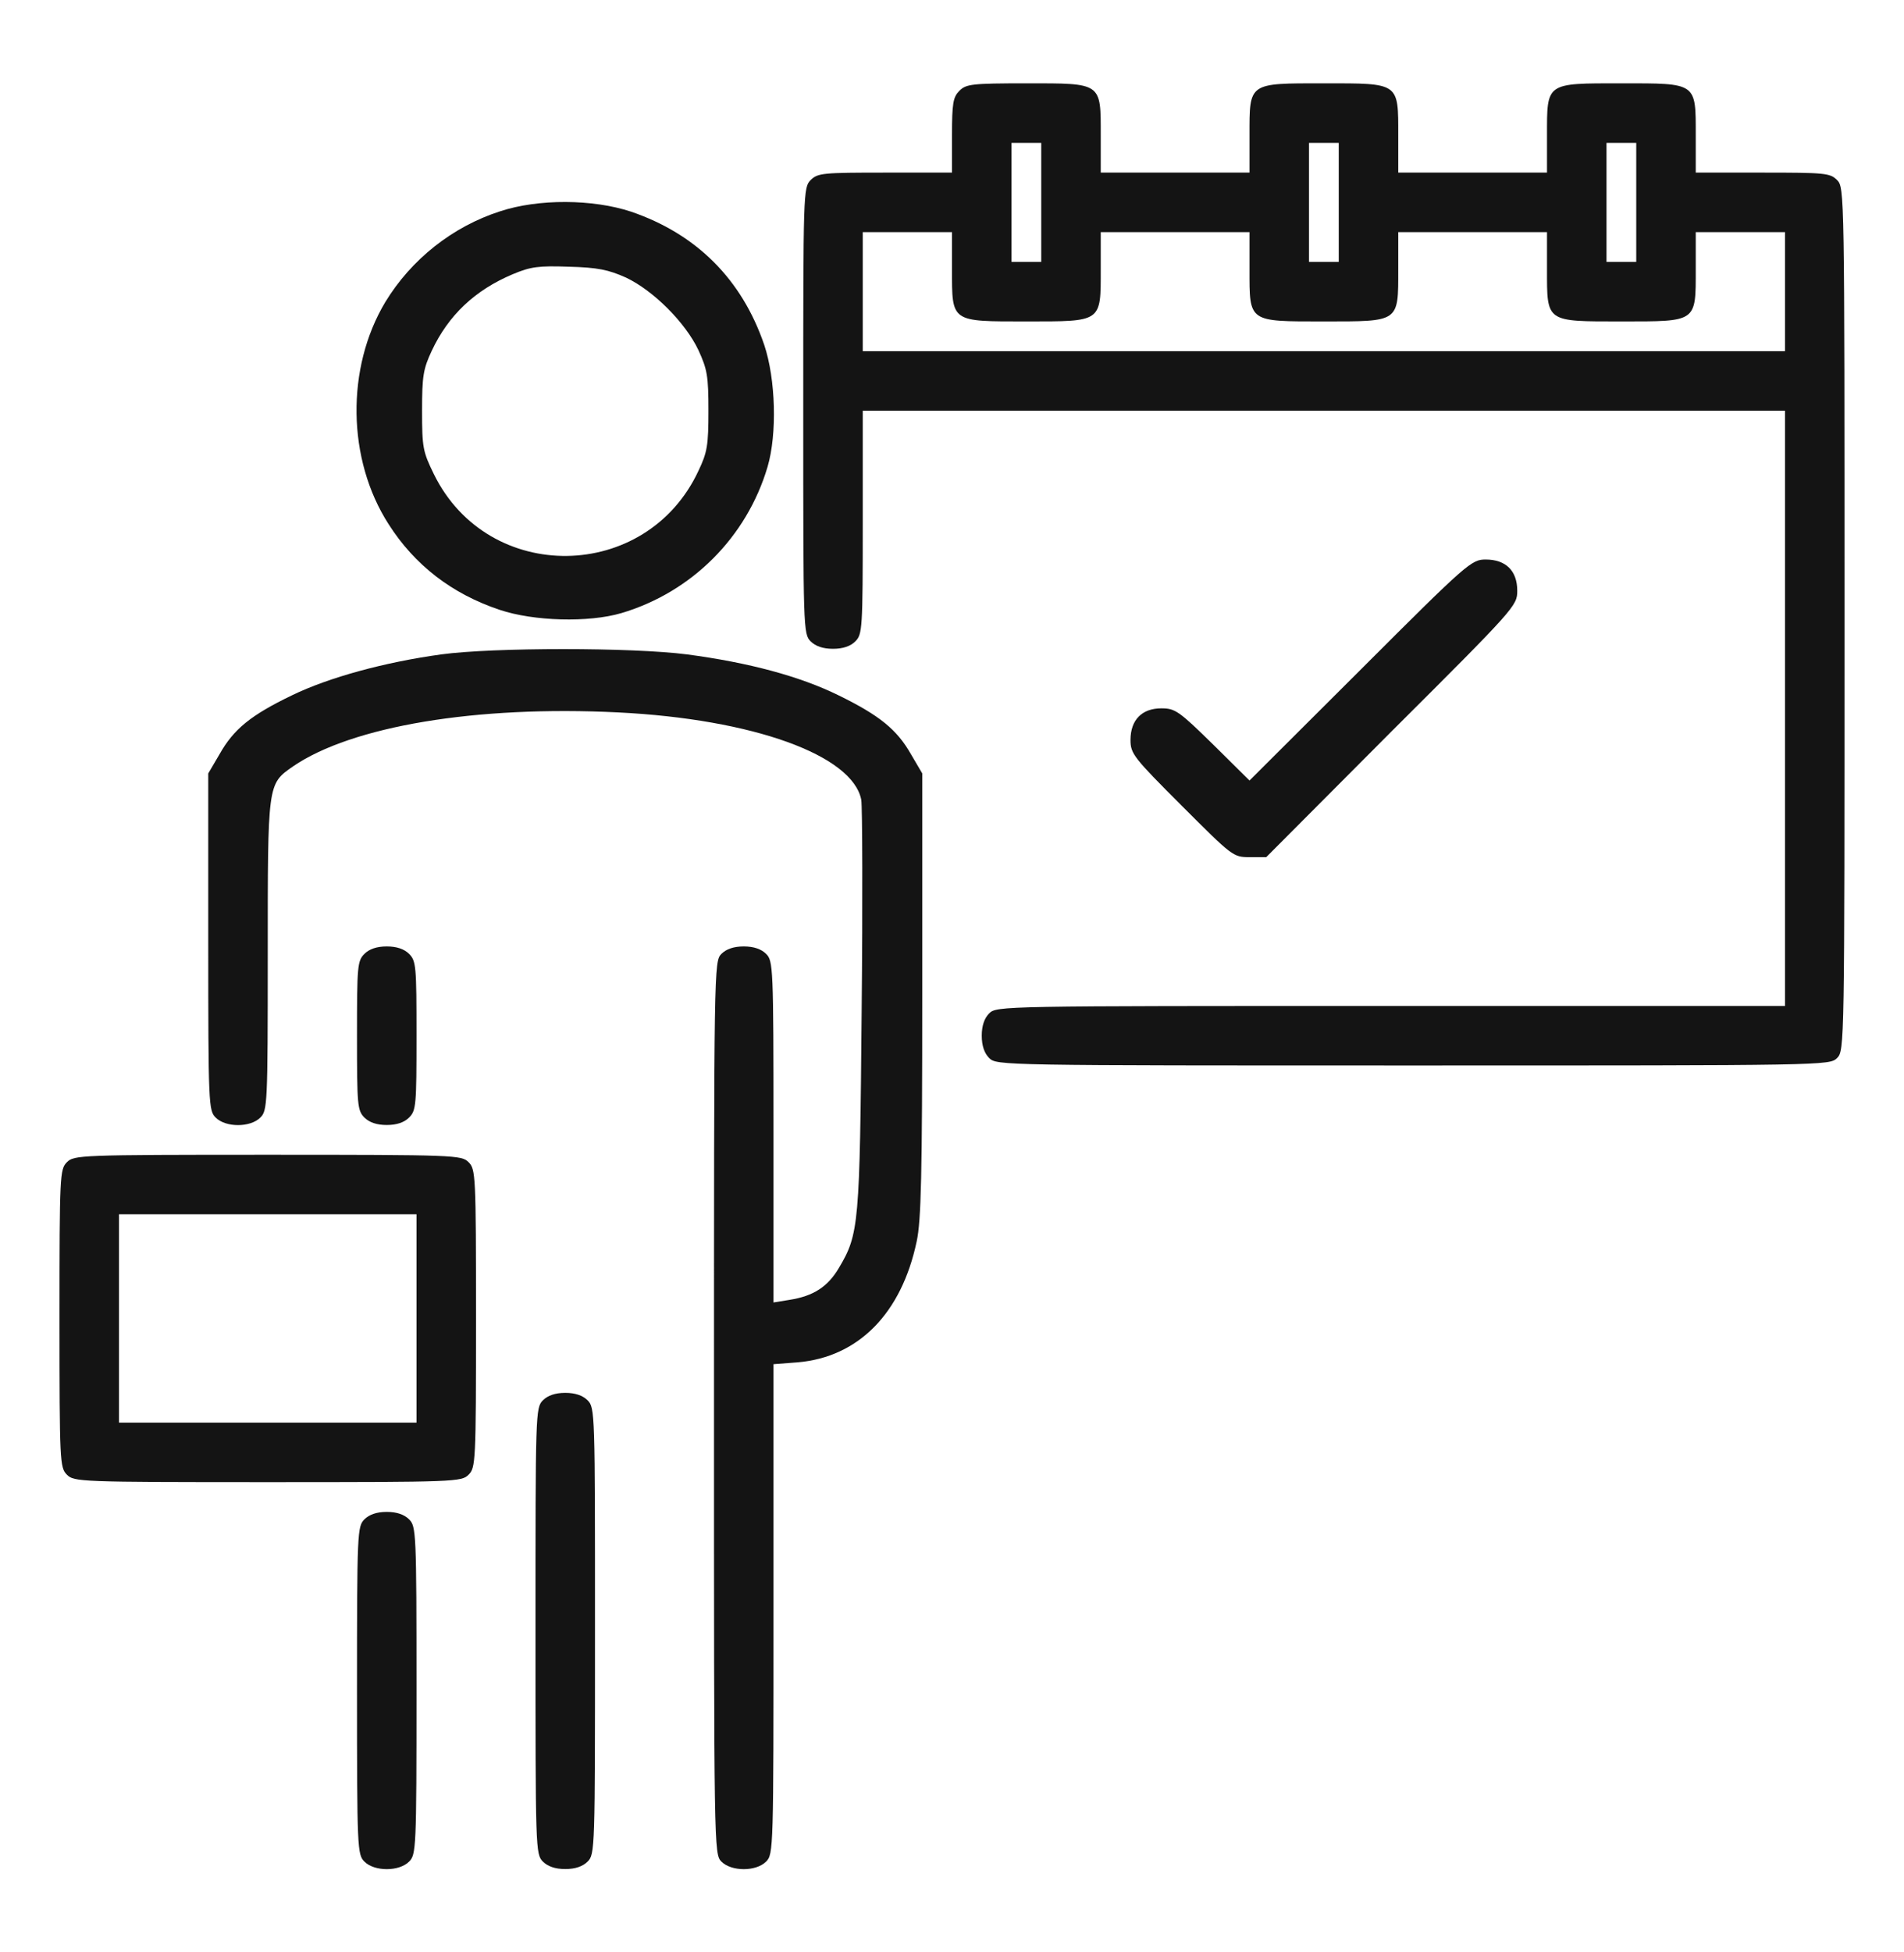
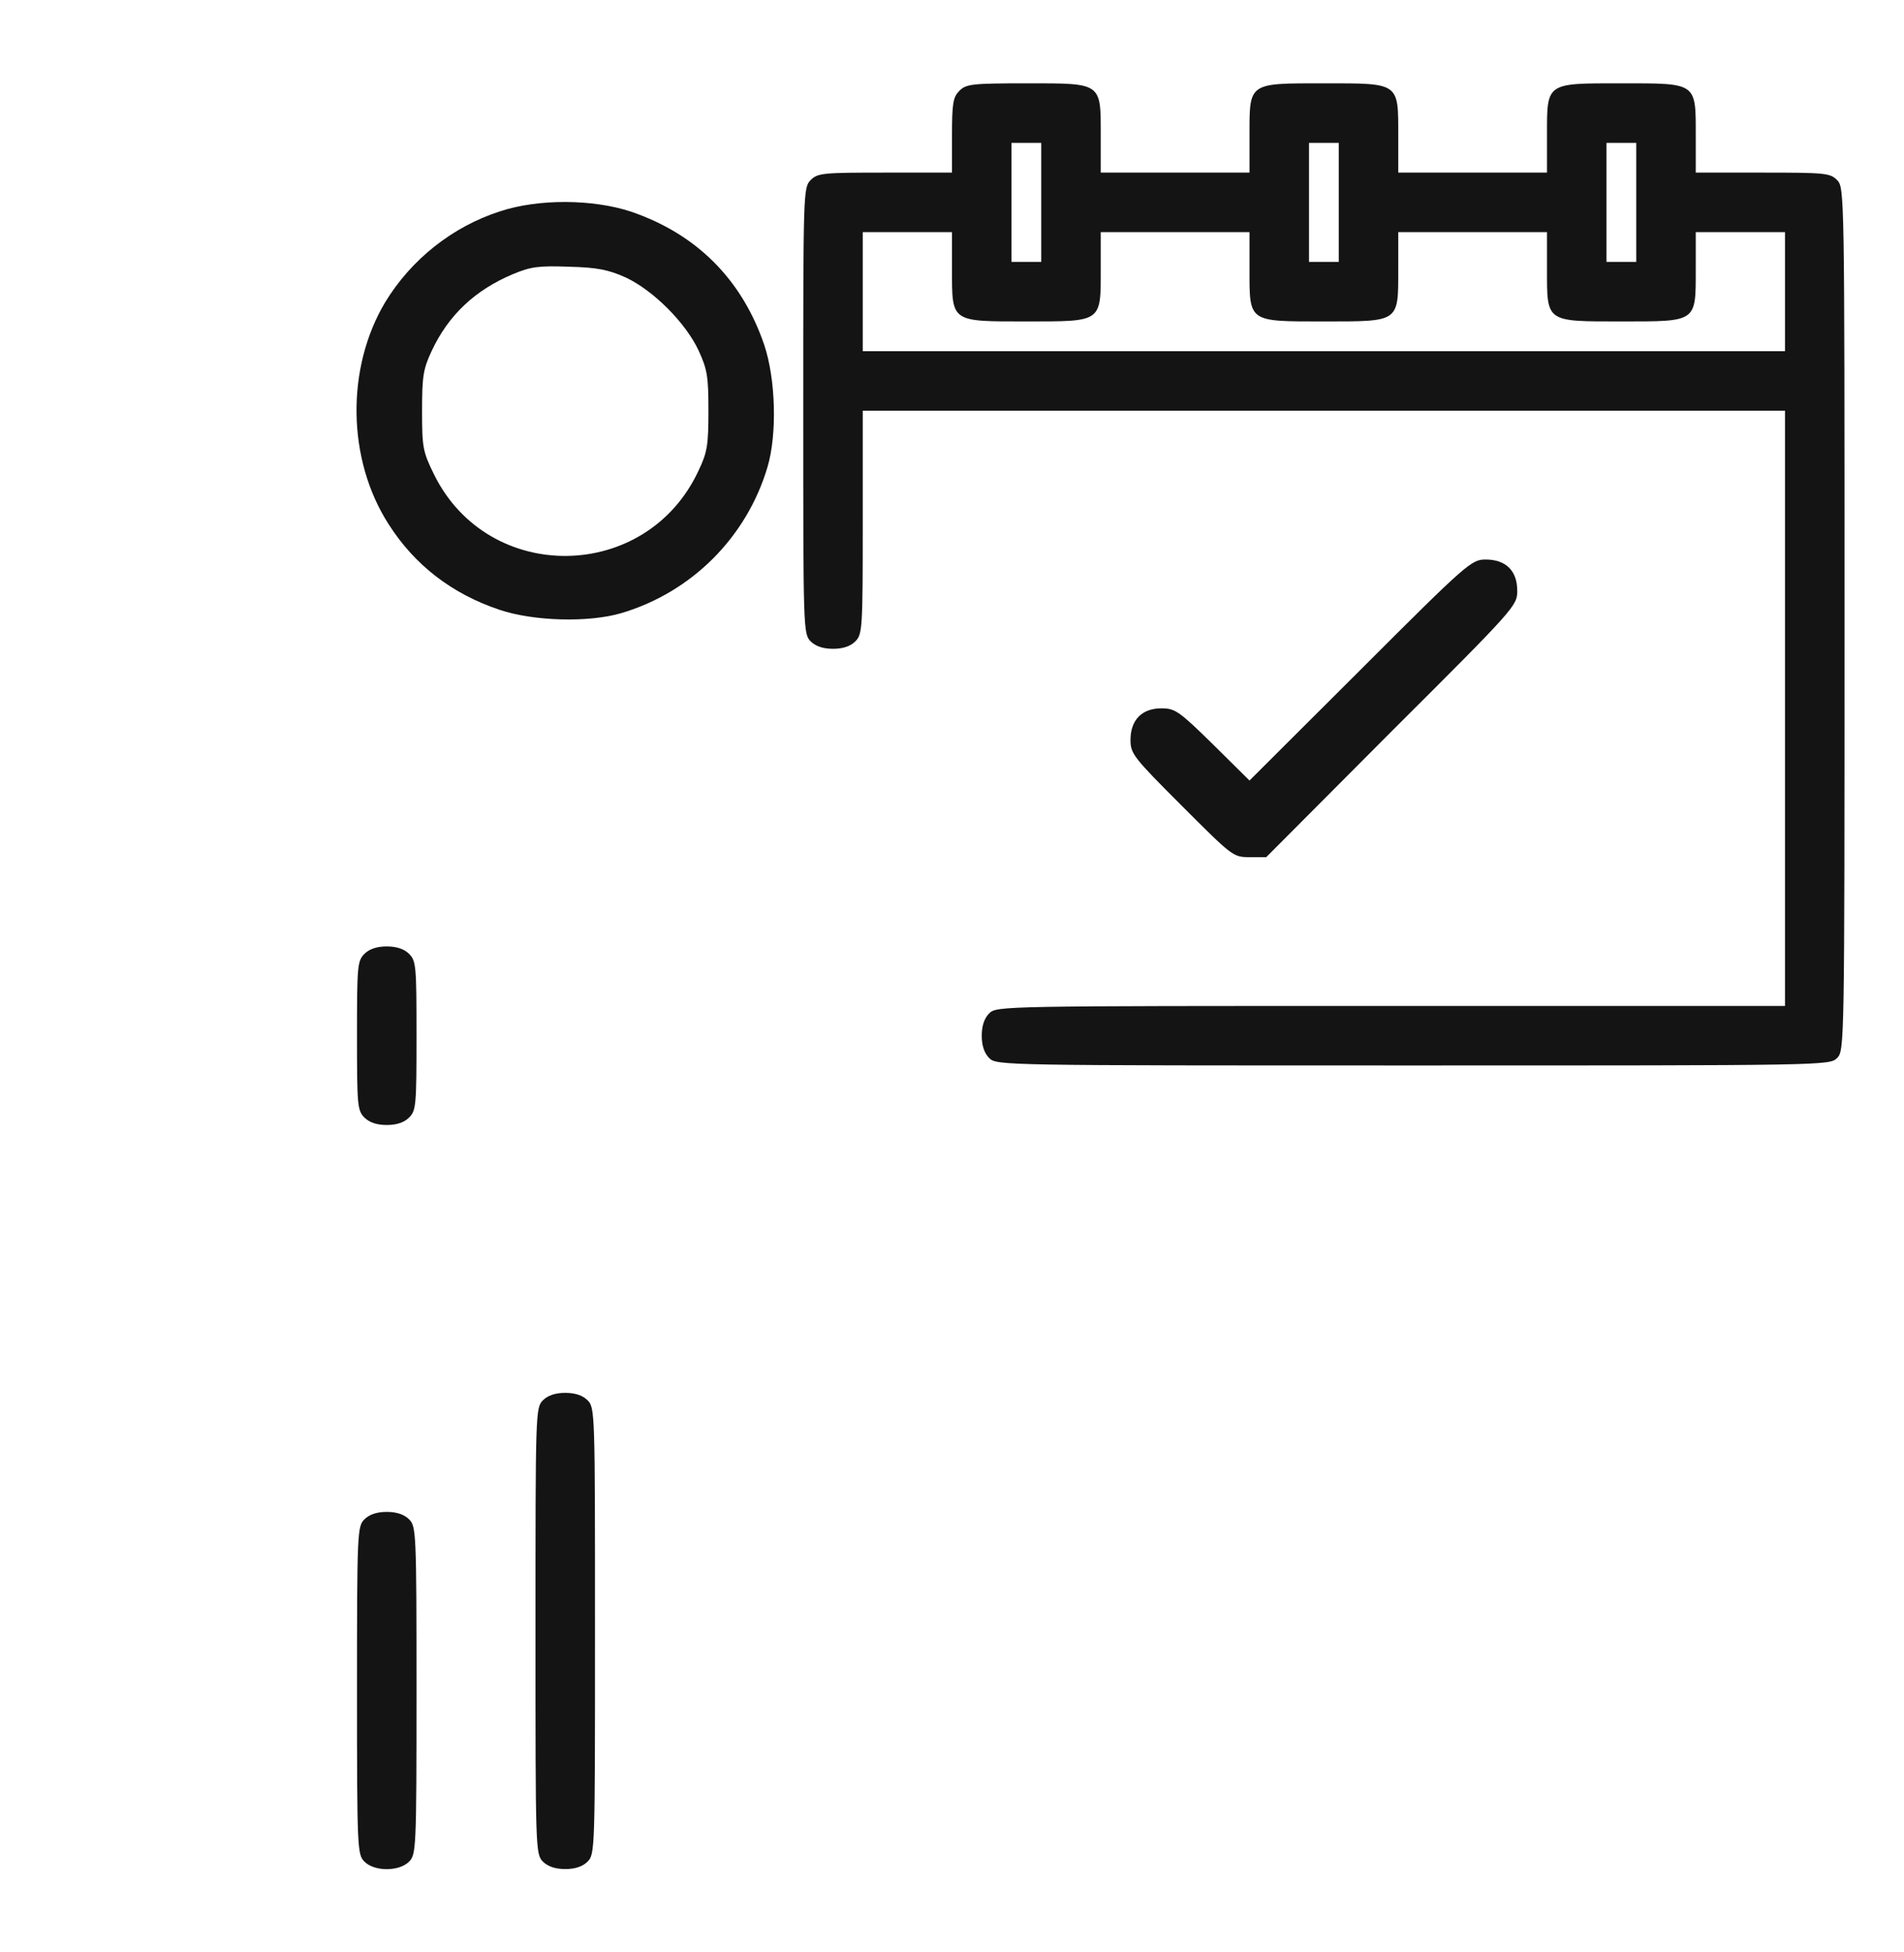
<svg xmlns="http://www.w3.org/2000/svg" width="40" height="41" viewBox="0 0 40 41" fill="none">
  <path d="M20.156 1.906C20.023 2.039 20 2.164 20 2.844V3.625H18.594C17.289 3.625 17.18 3.633 17.031 3.781C16.875 3.938 16.875 4.039 16.875 8.625C16.875 13.211 16.875 13.312 17.031 13.469C17.133 13.57 17.289 13.625 17.5 13.625C17.711 13.625 17.867 13.57 17.969 13.469C18.117 13.32 18.125 13.211 18.125 10.969V8.625H27.812H37.5V14.875V21.125H29.219C21.039 21.125 20.938 21.125 20.781 21.281C20.68 21.383 20.625 21.539 20.625 21.75C20.625 21.961 20.68 22.117 20.781 22.219C20.938 22.375 21.039 22.375 29.688 22.375C38.336 22.375 38.438 22.375 38.594 22.219C38.75 22.062 38.75 21.961 38.75 13C38.75 4.039 38.75 3.938 38.594 3.781C38.445 3.633 38.336 3.625 37.031 3.625H35.625V2.844C35.625 1.727 35.656 1.75 34.062 1.75C32.469 1.75 32.5 1.727 32.5 2.844V3.625H30.938H29.375V2.844C29.375 1.727 29.406 1.75 27.812 1.75C26.219 1.75 26.25 1.727 26.25 2.844V3.625H24.688H23.125V2.844C23.125 1.727 23.156 1.75 21.562 1.75C20.414 1.75 20.297 1.766 20.156 1.906ZM21.875 4.25V5.5H21.562H21.25V4.25V3H21.562H21.875V4.25ZM28.125 4.25V5.5H27.812H27.5V4.25V3H27.812H28.125V4.25ZM34.375 4.25V5.5H34.062H33.75V4.25V3H34.062H34.375V4.25ZM20 5.656C20 6.773 19.969 6.75 21.562 6.75C23.156 6.75 23.125 6.773 23.125 5.656V4.875H24.688H26.25V5.656C26.25 6.773 26.219 6.75 27.812 6.75C29.406 6.75 29.375 6.773 29.375 5.656V4.875H30.938H32.5V5.656C32.5 6.773 32.469 6.75 34.062 6.75C35.656 6.75 35.625 6.773 35.625 5.656V4.875H36.562H37.5V6.125V7.375H27.812H18.125V6.125V4.875H19.062H20V5.656Z" fill="#141414" />
  <path d="M10.508 4.437C9.508 4.758 8.641 5.445 8.094 6.344C7.266 7.726 7.289 9.648 8.164 11.008C8.711 11.867 9.492 12.469 10.492 12.805C11.211 13.047 12.367 13.078 13.055 12.875C14.531 12.437 15.688 11.281 16.125 9.804C16.328 9.117 16.297 7.961 16.055 7.242C15.586 5.867 14.633 4.914 13.258 4.445C12.453 4.179 11.312 4.172 10.508 4.437ZM13.148 5.828C13.727 6.101 14.398 6.773 14.672 7.351C14.859 7.758 14.883 7.898 14.883 8.625C14.883 9.351 14.859 9.5 14.672 9.89C13.578 12.234 10.258 12.281 9.117 9.961C8.883 9.484 8.867 9.398 8.867 8.625C8.867 7.898 8.891 7.75 9.07 7.367C9.422 6.617 9.977 6.094 10.773 5.758C11.148 5.601 11.312 5.578 11.953 5.601C12.555 5.617 12.781 5.664 13.148 5.828Z" fill="#141414" />
  <path d="M28.578 14.07L26.25 16.391L25.484 15.633C24.766 14.93 24.688 14.875 24.398 14.875C23.992 14.875 23.75 15.117 23.75 15.539C23.75 15.828 23.812 15.906 24.828 16.922C25.891 17.984 25.906 18 26.25 18H26.602L29.234 15.359C31.836 12.766 31.875 12.719 31.875 12.406C31.875 11.984 31.633 11.75 31.211 11.75C30.914 11.75 30.828 11.82 28.578 14.07Z" fill="#141414" />
-   <path d="M9.273 13.742C8.078 13.906 6.906 14.227 6.133 14.602C5.273 15.016 4.906 15.312 4.609 15.844L4.375 16.242V19.773C4.375 23.211 4.383 23.32 4.531 23.469C4.742 23.68 5.258 23.68 5.469 23.469C5.617 23.32 5.625 23.211 5.625 20.062C5.625 16.438 5.617 16.469 6.156 16.094C7.391 15.25 10 14.812 12.992 14.961C15.82 15.102 17.914 15.859 18.094 16.797C18.117 16.945 18.125 18.938 18.102 21.227C18.062 25.719 18.047 25.914 17.625 26.625C17.391 27.023 17.086 27.219 16.586 27.297L16.25 27.352V23.766C16.25 20.289 16.242 20.18 16.094 20.031C15.992 19.93 15.836 19.875 15.625 19.875C15.414 19.875 15.258 19.93 15.156 20.031C15 20.188 15 20.289 15 29.562C15 38.836 15 38.938 15.156 39.094C15.367 39.305 15.883 39.305 16.094 39.094C16.25 38.938 16.25 38.836 16.25 33.789V28.648L16.758 28.609C18.031 28.5 18.938 27.586 19.258 26.07C19.352 25.641 19.375 24.648 19.375 20.891V16.242L19.141 15.844C18.844 15.32 18.477 15.023 17.617 14.602C16.805 14.203 15.734 13.914 14.43 13.742C13.281 13.594 10.367 13.594 9.273 13.742Z" fill="#141414" />
  <path d="M7.656 20.031C7.508 20.18 7.5 20.289 7.5 21.75C7.5 23.211 7.508 23.32 7.656 23.469C7.758 23.57 7.914 23.625 8.125 23.625C8.336 23.625 8.492 23.57 8.594 23.469C8.742 23.32 8.75 23.211 8.75 21.75C8.75 20.289 8.742 20.18 8.594 20.031C8.492 19.93 8.336 19.875 8.125 19.875C7.914 19.875 7.758 19.93 7.656 20.031Z" fill="#141414" />
-   <path d="M1.406 24.406C1.258 24.555 1.25 24.664 1.25 27.688C1.25 30.711 1.258 30.82 1.406 30.969C1.555 31.117 1.664 31.125 5.625 31.125C9.586 31.125 9.695 31.117 9.844 30.969C9.992 30.82 10 30.711 10 27.688C10 24.664 9.992 24.555 9.844 24.406C9.695 24.258 9.586 24.25 5.625 24.25C1.664 24.25 1.555 24.258 1.406 24.406ZM8.75 27.688V29.875H5.625H2.5V27.688V25.5H5.625H8.75V27.688Z" fill="#141414" />
  <path d="M11.406 29.406C11.25 29.562 11.25 29.664 11.25 34.25C11.25 38.836 11.25 38.938 11.406 39.094C11.508 39.195 11.664 39.25 11.875 39.25C12.086 39.25 12.242 39.195 12.344 39.094C12.5 38.938 12.5 38.836 12.5 34.25C12.5 29.664 12.5 29.562 12.344 29.406C12.242 29.305 12.086 29.25 11.875 29.25C11.664 29.25 11.508 29.305 11.406 29.406Z" fill="#141414" />
  <path d="M7.656 31.906C7.508 32.055 7.5 32.164 7.5 35.5C7.5 38.836 7.508 38.945 7.656 39.094C7.867 39.305 8.383 39.305 8.594 39.094C8.742 38.945 8.75 38.836 8.75 35.5C8.75 32.164 8.742 32.055 8.594 31.906C8.492 31.805 8.336 31.75 8.125 31.75C7.914 31.75 7.758 31.805 7.656 31.906Z" fill="#141414" />
</svg>